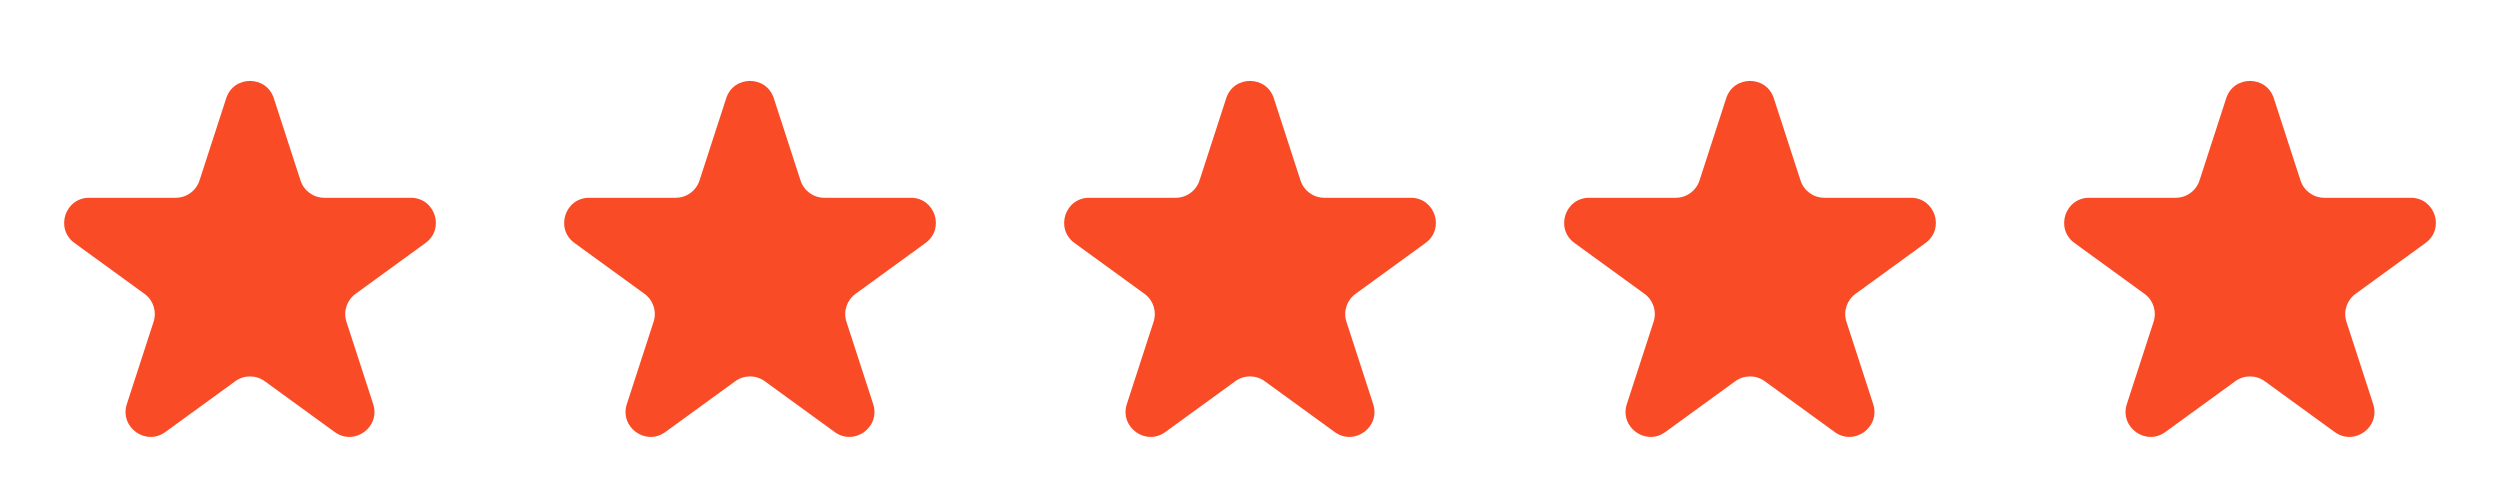
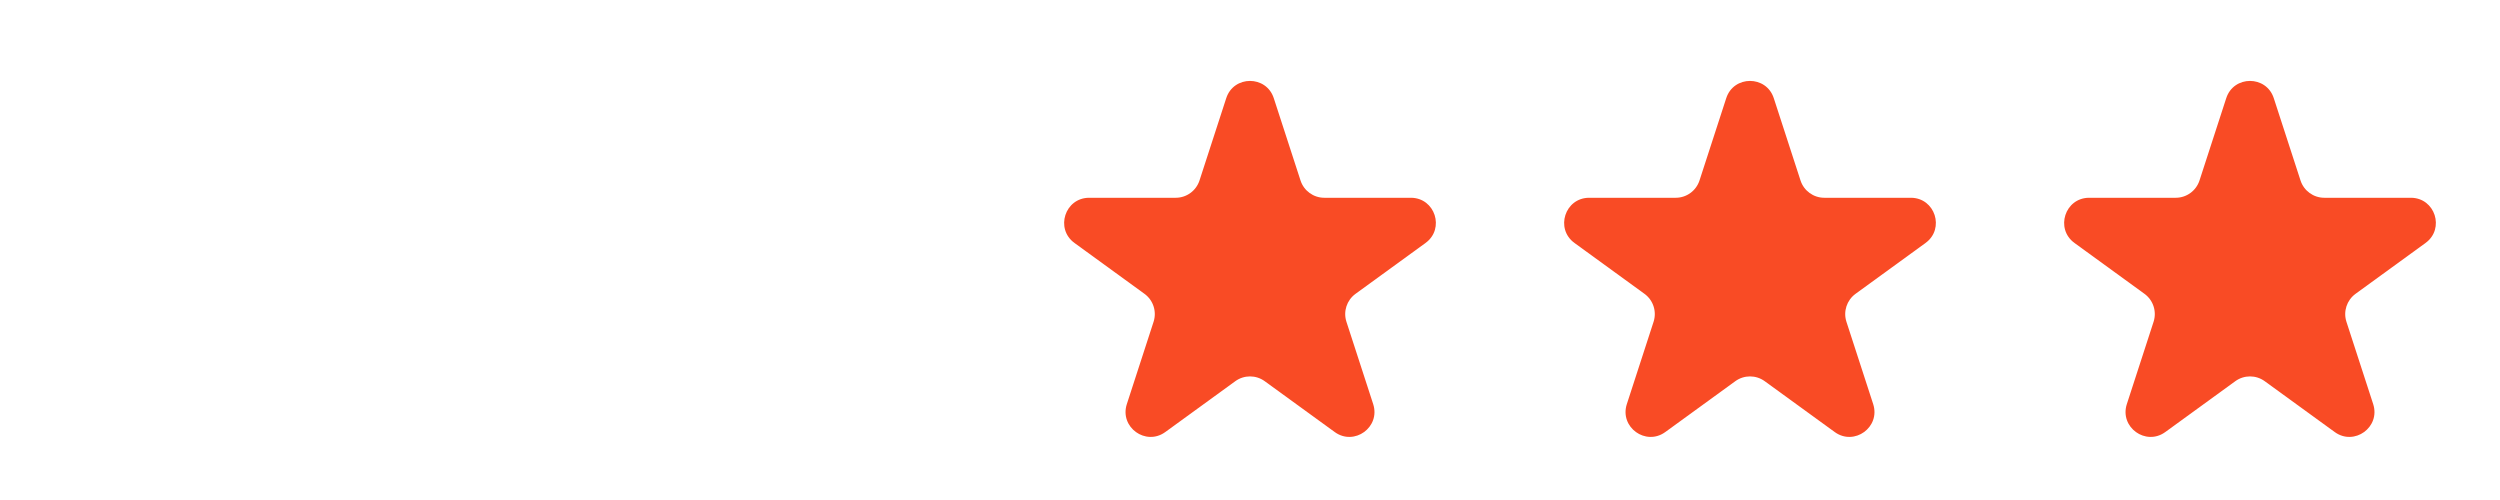
<svg xmlns="http://www.w3.org/2000/svg" width="140" height="28" viewBox="0 0 140 28" fill="none">
-   <path d="M12.669 5.499C13.088 4.209 14.913 4.209 15.332 5.499L16.829 10.107C17.017 10.684 17.554 11.075 18.161 11.075H23.006C24.363 11.075 24.927 12.81 23.829 13.607L19.909 16.455C19.419 16.812 19.213 17.444 19.401 18.021L20.898 22.629C21.317 23.919 19.841 24.991 18.744 24.194L14.823 21.346C14.333 20.99 13.668 20.99 13.178 21.346L9.257 24.194C8.16 24.991 6.684 23.919 7.103 22.629L8.6 18.021C8.788 17.444 8.582 16.812 8.092 16.455L4.172 13.607C3.074 12.81 3.638 11.075 4.994 11.075H9.84C10.447 11.075 10.984 10.684 11.172 10.107L12.669 5.499Z" fill="#F94B25" />
-   <path d="M40.669 5.499C41.088 4.209 42.913 4.209 43.332 5.499L44.829 10.107C45.017 10.684 45.554 11.075 46.161 11.075H51.007C52.363 11.075 52.927 12.81 51.829 13.607L47.909 16.455C47.419 16.812 47.213 17.444 47.401 18.021L48.898 22.629C49.317 23.919 47.841 24.991 46.744 24.194L42.823 21.346C42.333 20.99 41.668 20.99 41.178 21.346L37.257 24.194C36.16 24.991 34.684 23.919 35.103 22.629L36.6 18.021C36.788 17.444 36.583 16.812 36.092 16.455L32.172 13.607C31.074 12.81 31.638 11.075 32.995 11.075H37.84C38.447 11.075 38.984 10.684 39.172 10.107L40.669 5.499Z" fill="#F94B25" />
  <path d="M68.669 5.499C69.088 4.209 70.913 4.209 71.332 5.499L72.829 10.107C73.017 10.684 73.554 11.075 74.161 11.075H79.007C80.363 11.075 80.927 12.81 79.829 13.607L75.909 16.455C75.418 16.812 75.213 17.444 75.401 18.021L76.898 22.629C77.317 23.919 75.841 24.991 74.744 24.194L70.823 21.346C70.333 20.99 69.668 20.99 69.178 21.346L65.257 24.194C64.16 24.991 62.684 23.919 63.103 22.629L64.6 18.021C64.788 17.444 64.582 16.812 64.092 16.455L60.172 13.607C59.074 12.81 59.638 11.075 60.995 11.075H65.84C66.447 11.075 66.984 10.684 67.172 10.107L68.669 5.499Z" fill="#F94B25" />
  <path d="M96.669 5.499C97.088 4.209 98.913 4.209 99.332 5.499L100.829 10.107C101.017 10.684 101.554 11.075 102.161 11.075H107.007C108.363 11.075 108.927 12.81 107.829 13.607L103.909 16.455C103.419 16.812 103.213 17.444 103.401 18.021L104.898 22.629C105.317 23.919 103.841 24.991 102.744 24.194L98.823 21.346C98.333 20.99 97.668 20.99 97.178 21.346L93.257 24.194C92.16 24.991 90.684 23.919 91.103 22.629L92.6 18.021C92.788 17.444 92.582 16.812 92.092 16.455L88.172 13.607C87.074 12.81 87.638 11.075 88.995 11.075H93.84C94.447 11.075 94.984 10.684 95.172 10.107L96.669 5.499Z" fill="#F94B25" />
  <path d="M124.669 5.499C125.088 4.209 126.913 4.209 127.332 5.499L128.829 10.107C129.017 10.684 129.554 11.075 130.161 11.075H135.007C136.363 11.075 136.927 12.81 135.829 13.607L131.909 16.455C131.419 16.812 131.213 17.444 131.401 18.021L132.898 22.629C133.317 23.919 131.841 24.991 130.744 24.194L126.823 21.346C126.333 20.99 125.668 20.99 125.178 21.346L121.257 24.194C120.16 24.991 118.684 23.919 119.103 22.629L120.6 18.021C120.788 17.444 120.582 16.812 120.092 16.455L116.172 13.607C115.074 12.81 115.638 11.075 116.994 11.075H121.84C122.447 11.075 122.984 10.684 123.172 10.107L124.669 5.499Z" fill="#F94B25" />
</svg>